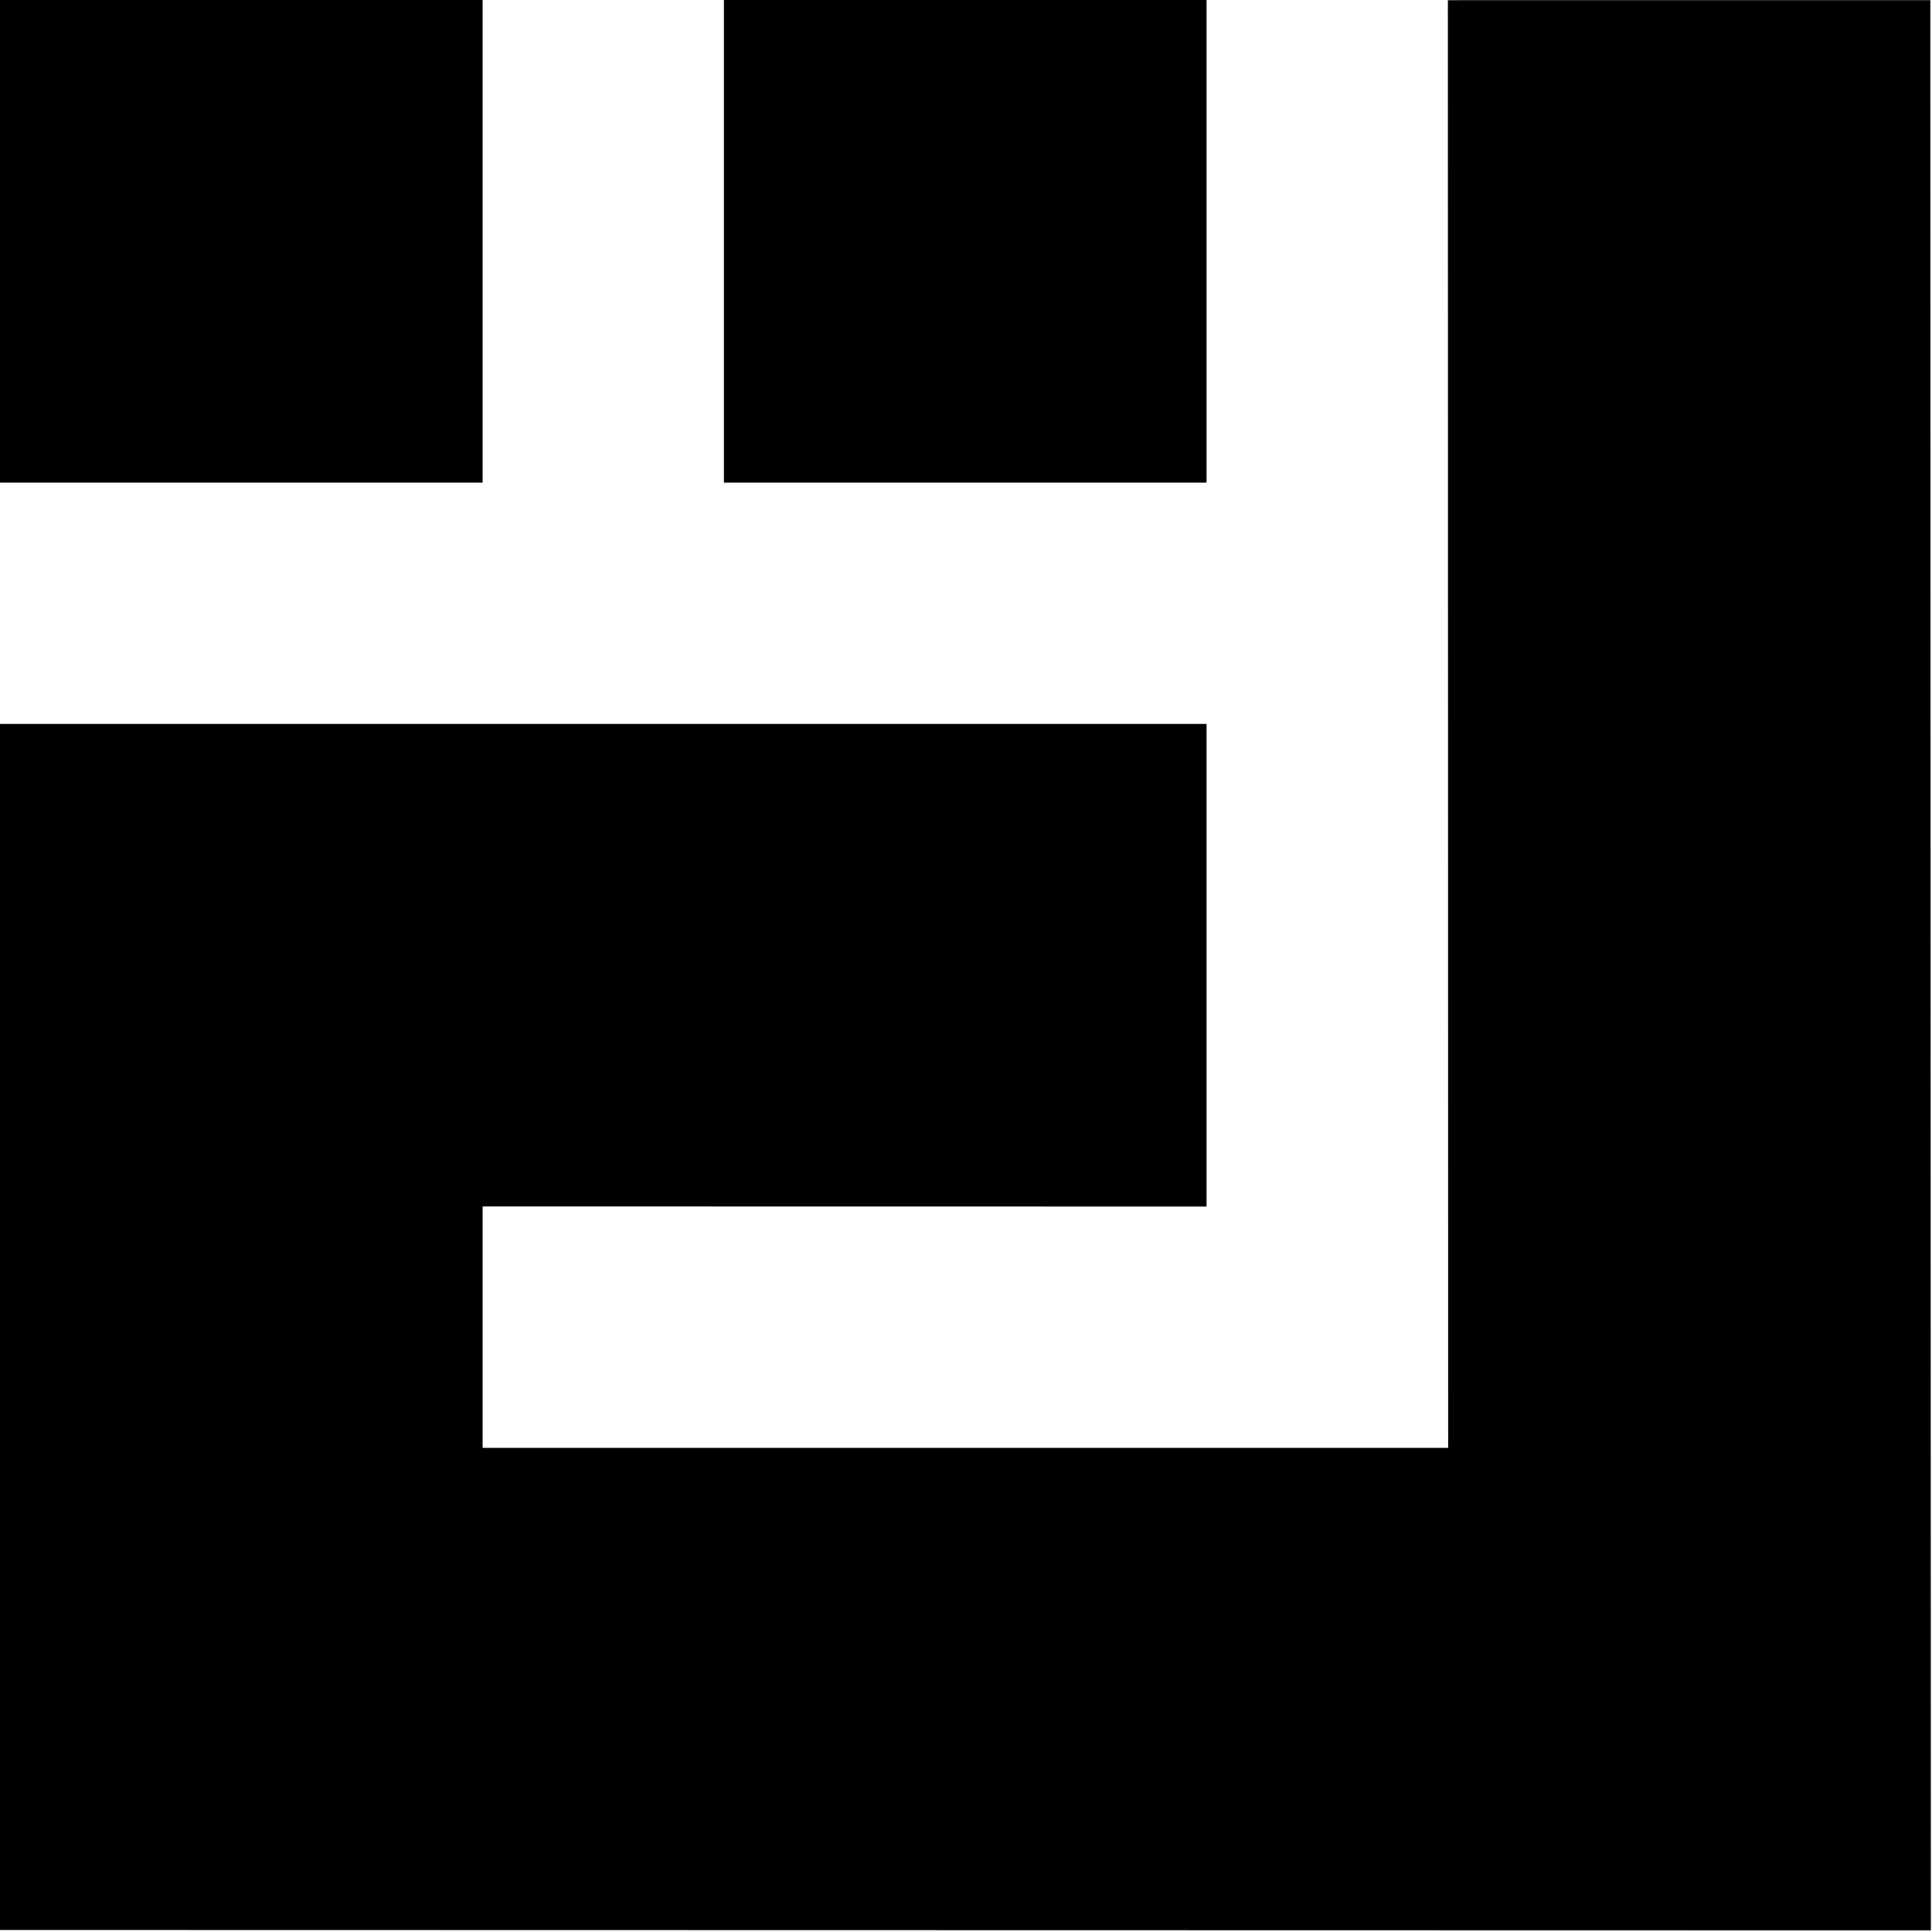
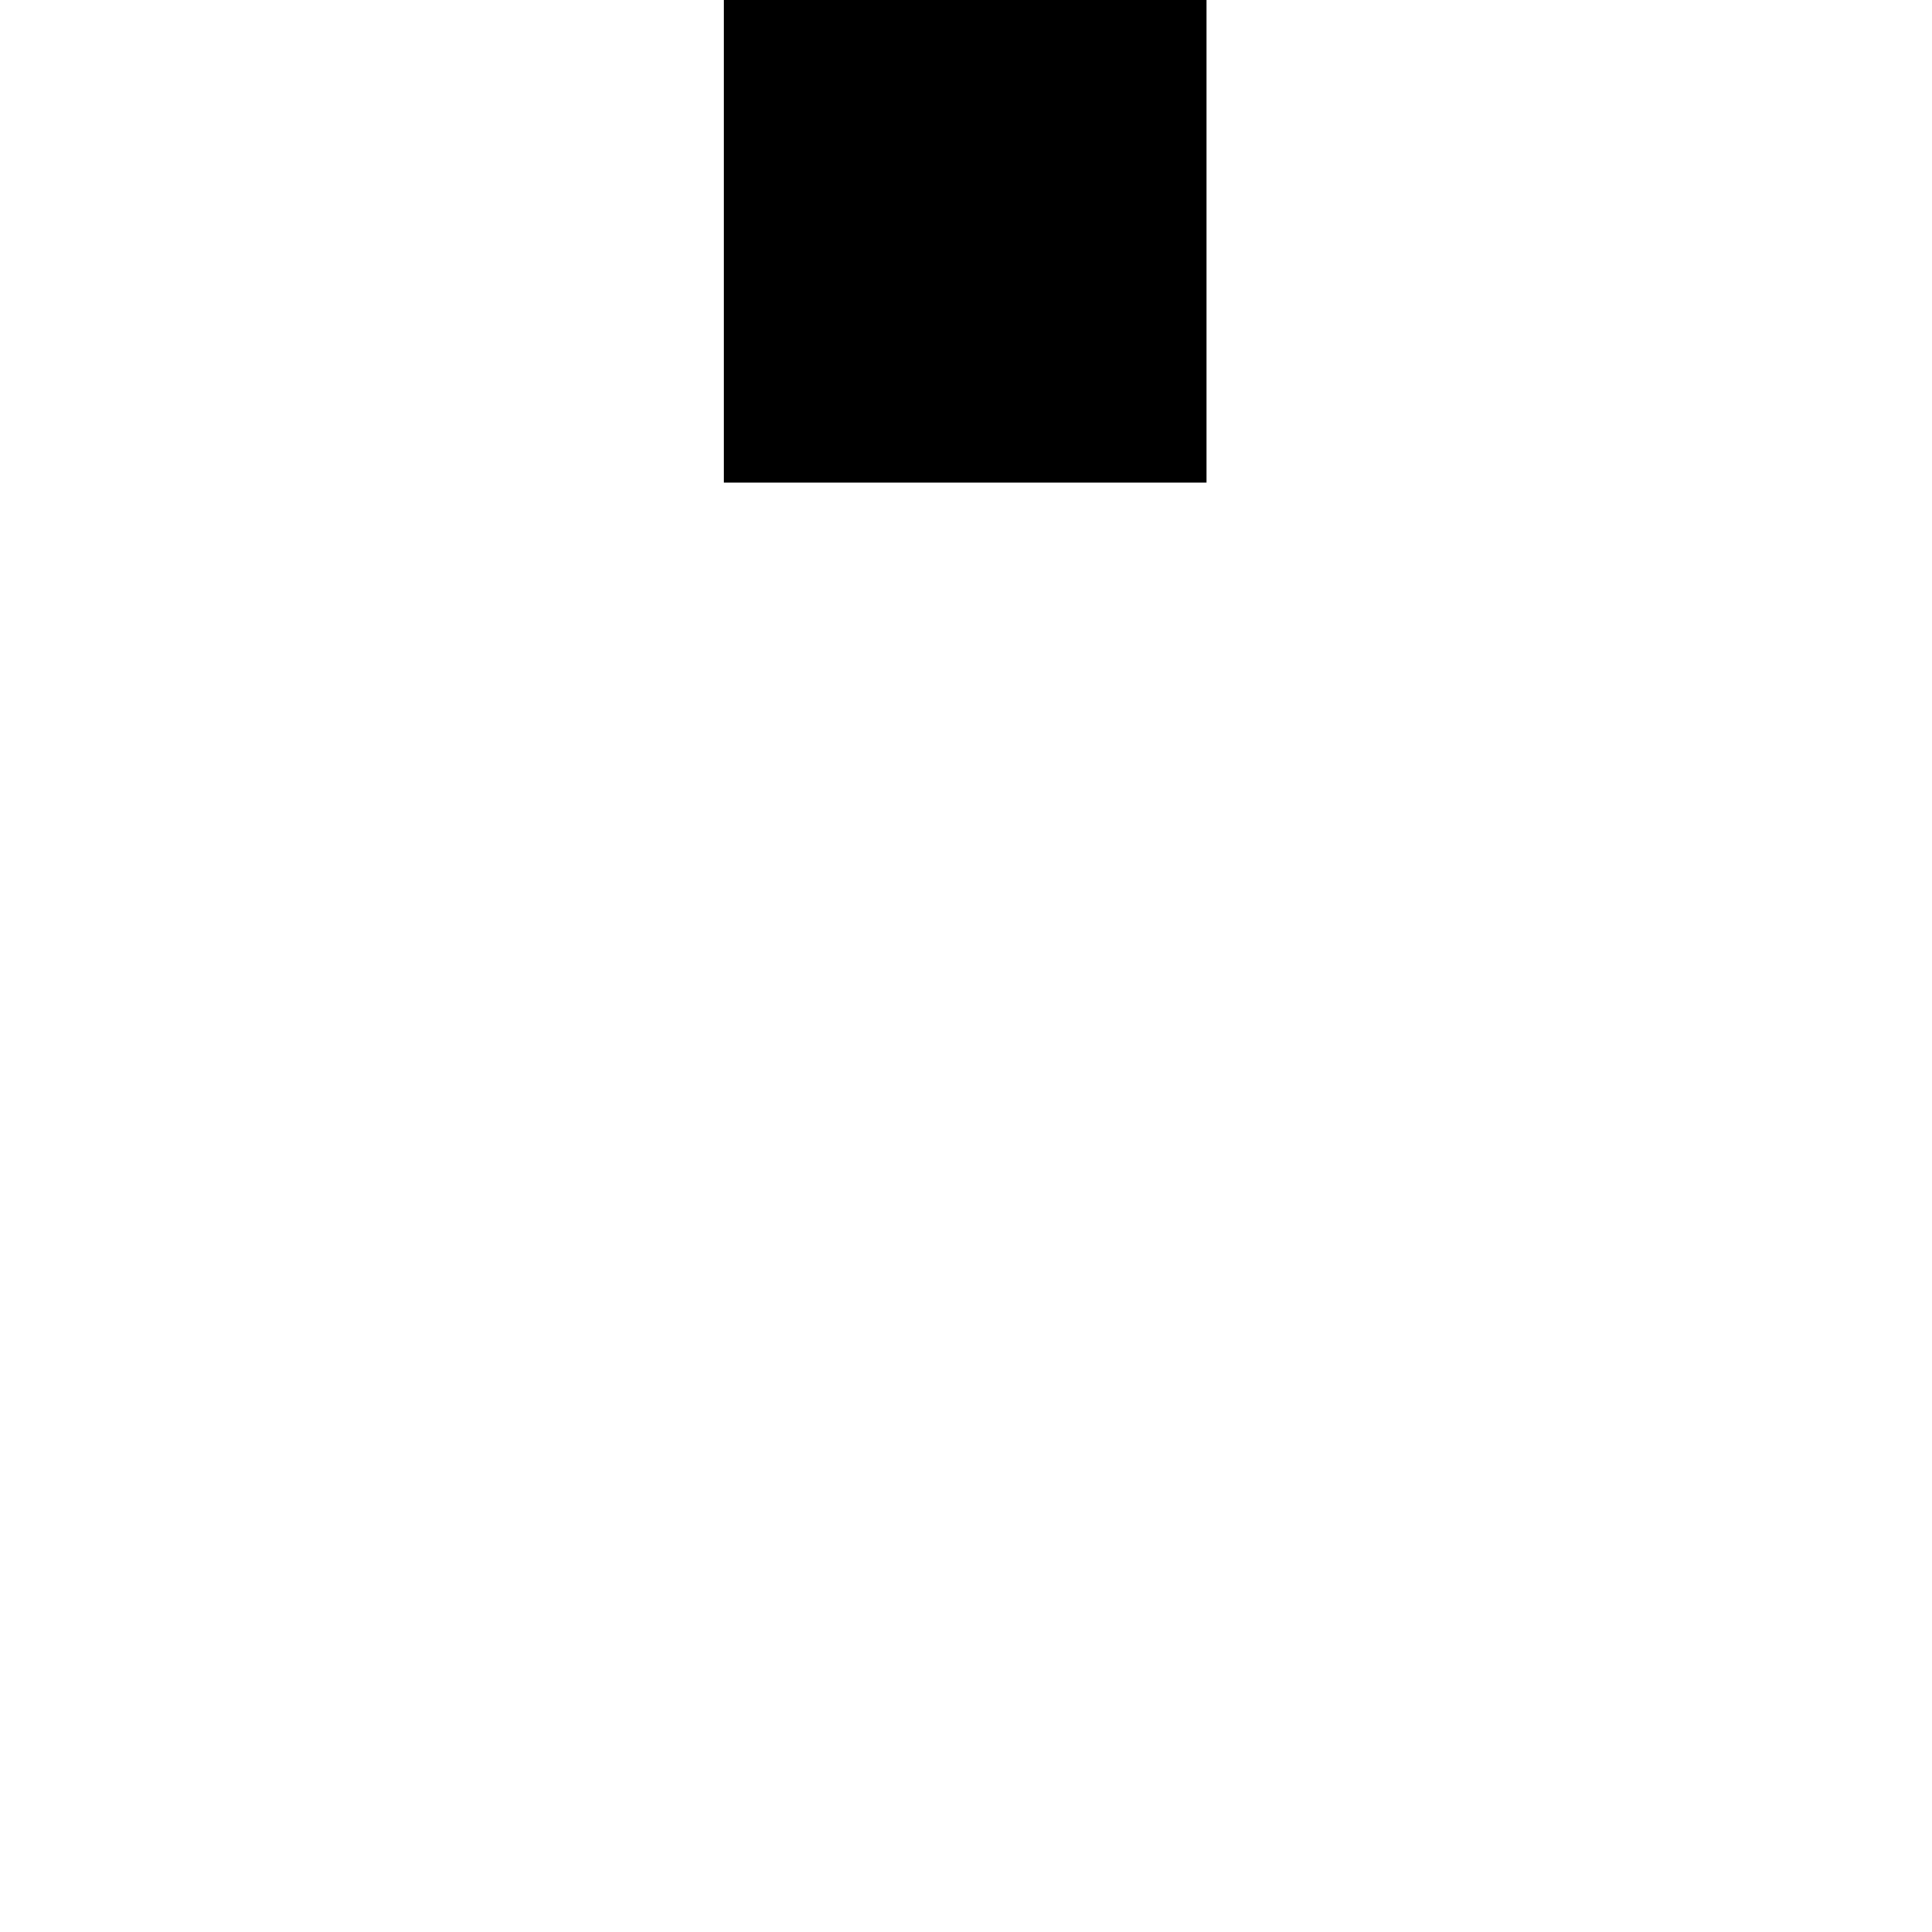
<svg xmlns="http://www.w3.org/2000/svg" width="344" height="344" viewBox="0 0 344 344">
-   <polygon points="0 0 0 85.932 85.932 85.932 85.932 0" />
  <polygon points="128.898 0 128.898 85.932 214.83 85.932 214.83 0" />
-   <polygon points="0 128.898 0 343.64 343.8 343.711 343.703 .026 257.799 .032 257.851 257.802 85.932 257.796 85.932 214.81 214.83 214.83 214.83 128.898" />
</svg>